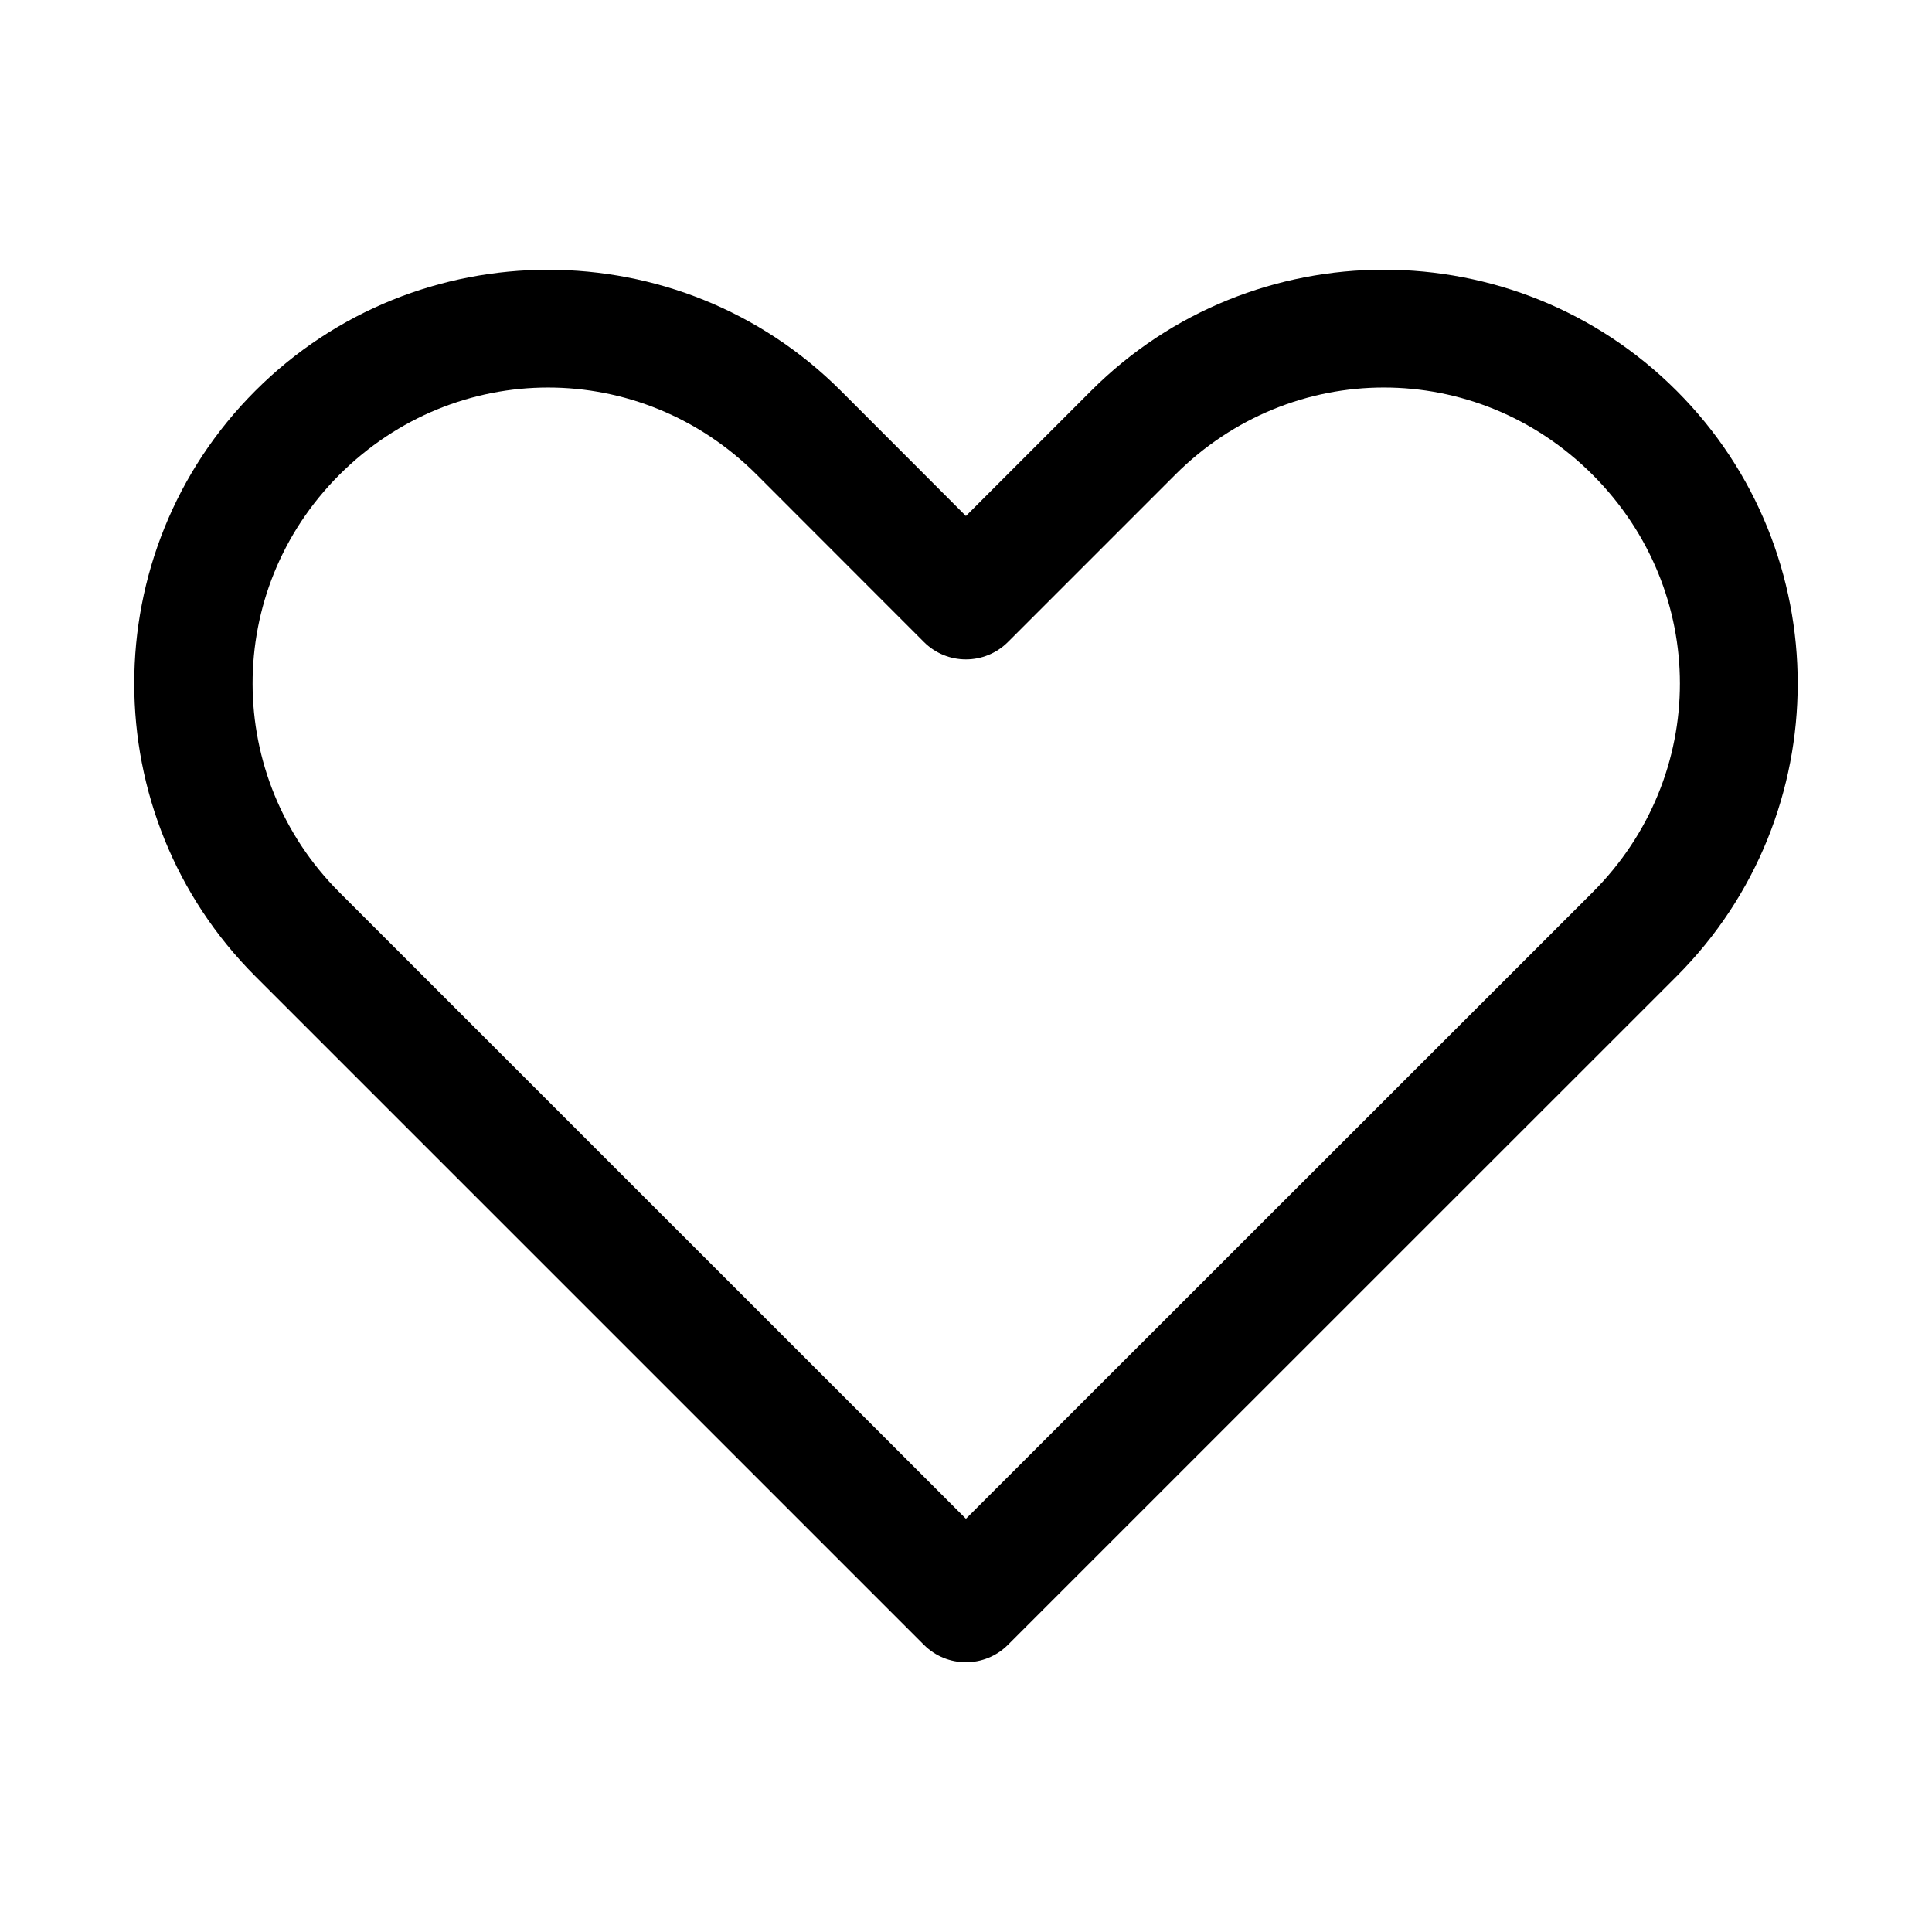
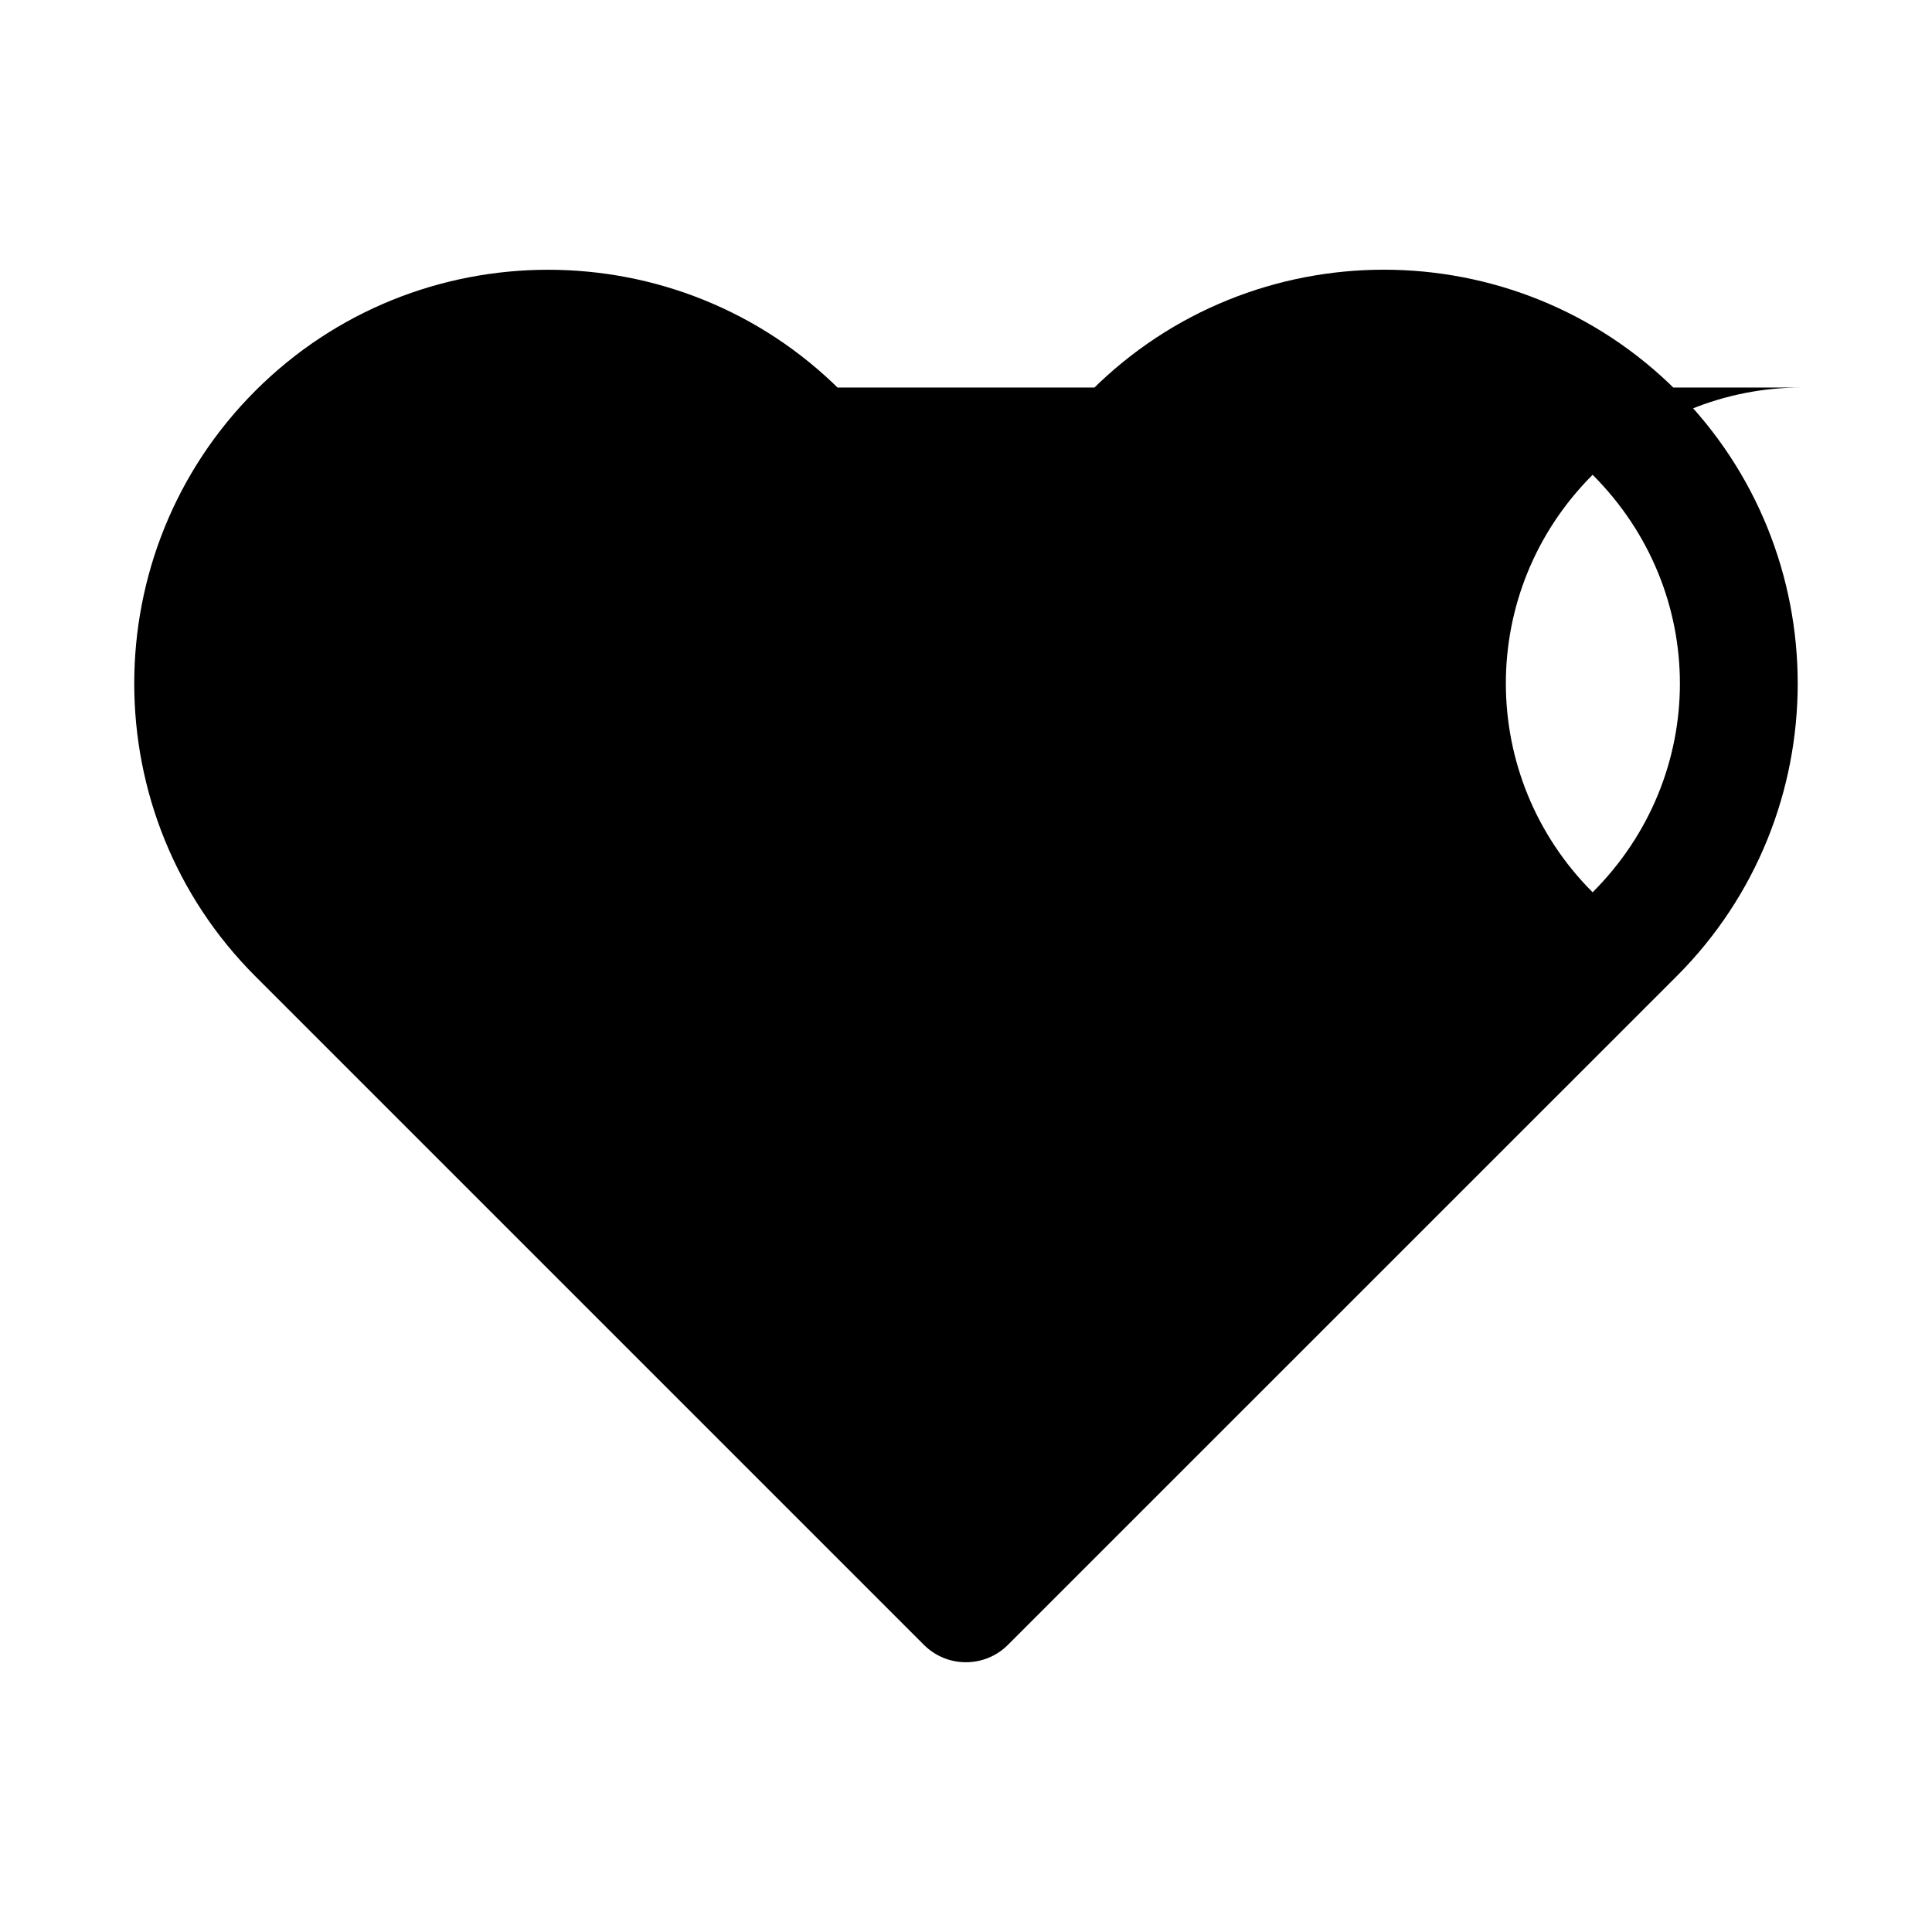
<svg xmlns="http://www.w3.org/2000/svg" fill="#000000" width="800px" height="800px" version="1.1" viewBox="144 144 512 512">
-   <path d="m289.25 215.49c-28.094 0-56.188 10.68-77.582 32.074-42.789 42.785-42.789 112.38 0 155.16l177.18 177.18c6.148 6.144 16.113 6.144 22.262 0l177.21-177.18c42.789-42.785 42.789-112.38 0-155.16-42.789-42.785-112.38-42.785-155.16 0l-33.18 33.18-33.148-33.18c-21.395-21.391-49.488-32.074-77.582-32.074zm0 31.211c19.949 0 39.902 7.707 55.32 23.125l44.281 44.312c6.148 6.144 16.113 6.144 22.262 0l44.312-44.312c30.836-30.836 79.801-30.836 110.64 0 30.836 30.836 30.836 79.805 0 110.64l-166.08 166.02-166.05-166.02c-30.488-30.488-30.836-79.805 0-110.64 15.418-15.418 35.371-23.125 55.32-23.125z" />
+   <path d="m289.25 215.49c-28.094 0-56.188 10.68-77.582 32.074-42.789 42.785-42.789 112.38 0 155.16l177.18 177.18c6.148 6.144 16.113 6.144 22.262 0l177.21-177.18c42.789-42.785 42.789-112.38 0-155.16-42.789-42.785-112.38-42.785-155.16 0l-33.18 33.18-33.148-33.18c-21.395-21.391-49.488-32.074-77.582-32.074zm0 31.211c19.949 0 39.902 7.707 55.32 23.125l44.281 44.312c6.148 6.144 16.113 6.144 22.262 0l44.312-44.312c30.836-30.836 79.801-30.836 110.64 0 30.836 30.836 30.836 79.805 0 110.64c-30.488-30.488-30.836-79.805 0-110.64 15.418-15.418 35.371-23.125 55.32-23.125z" />
</svg>